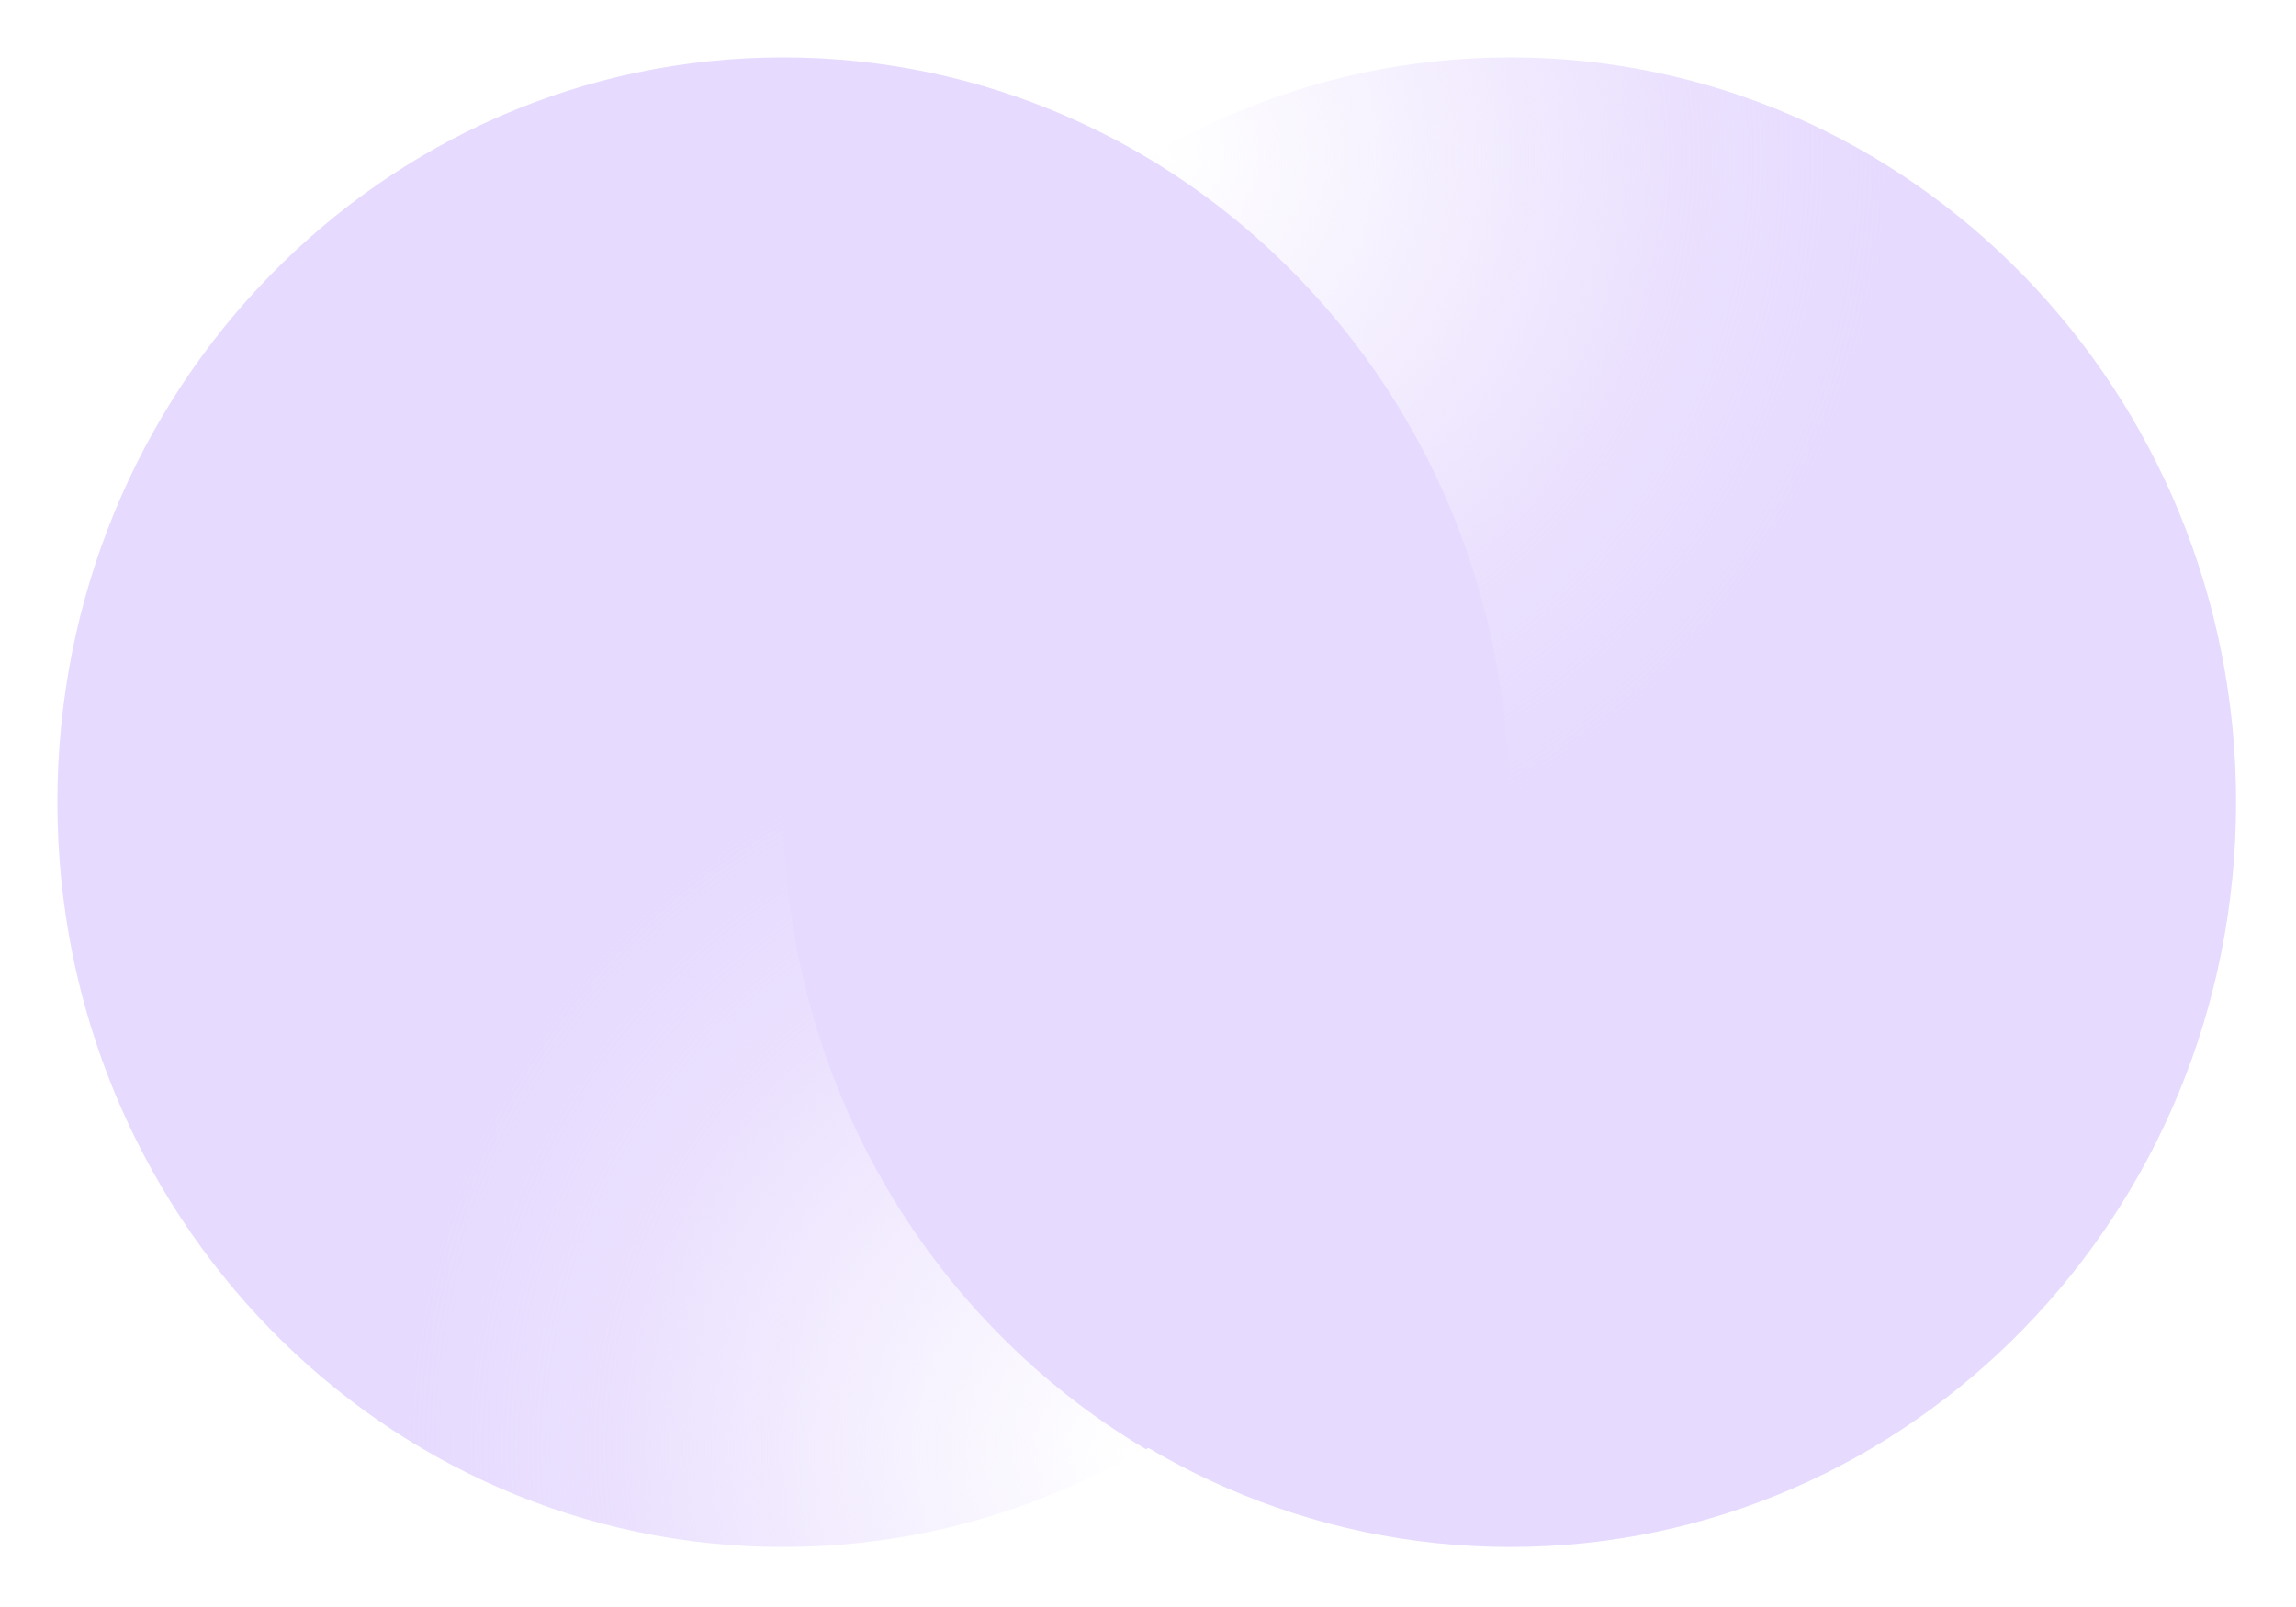
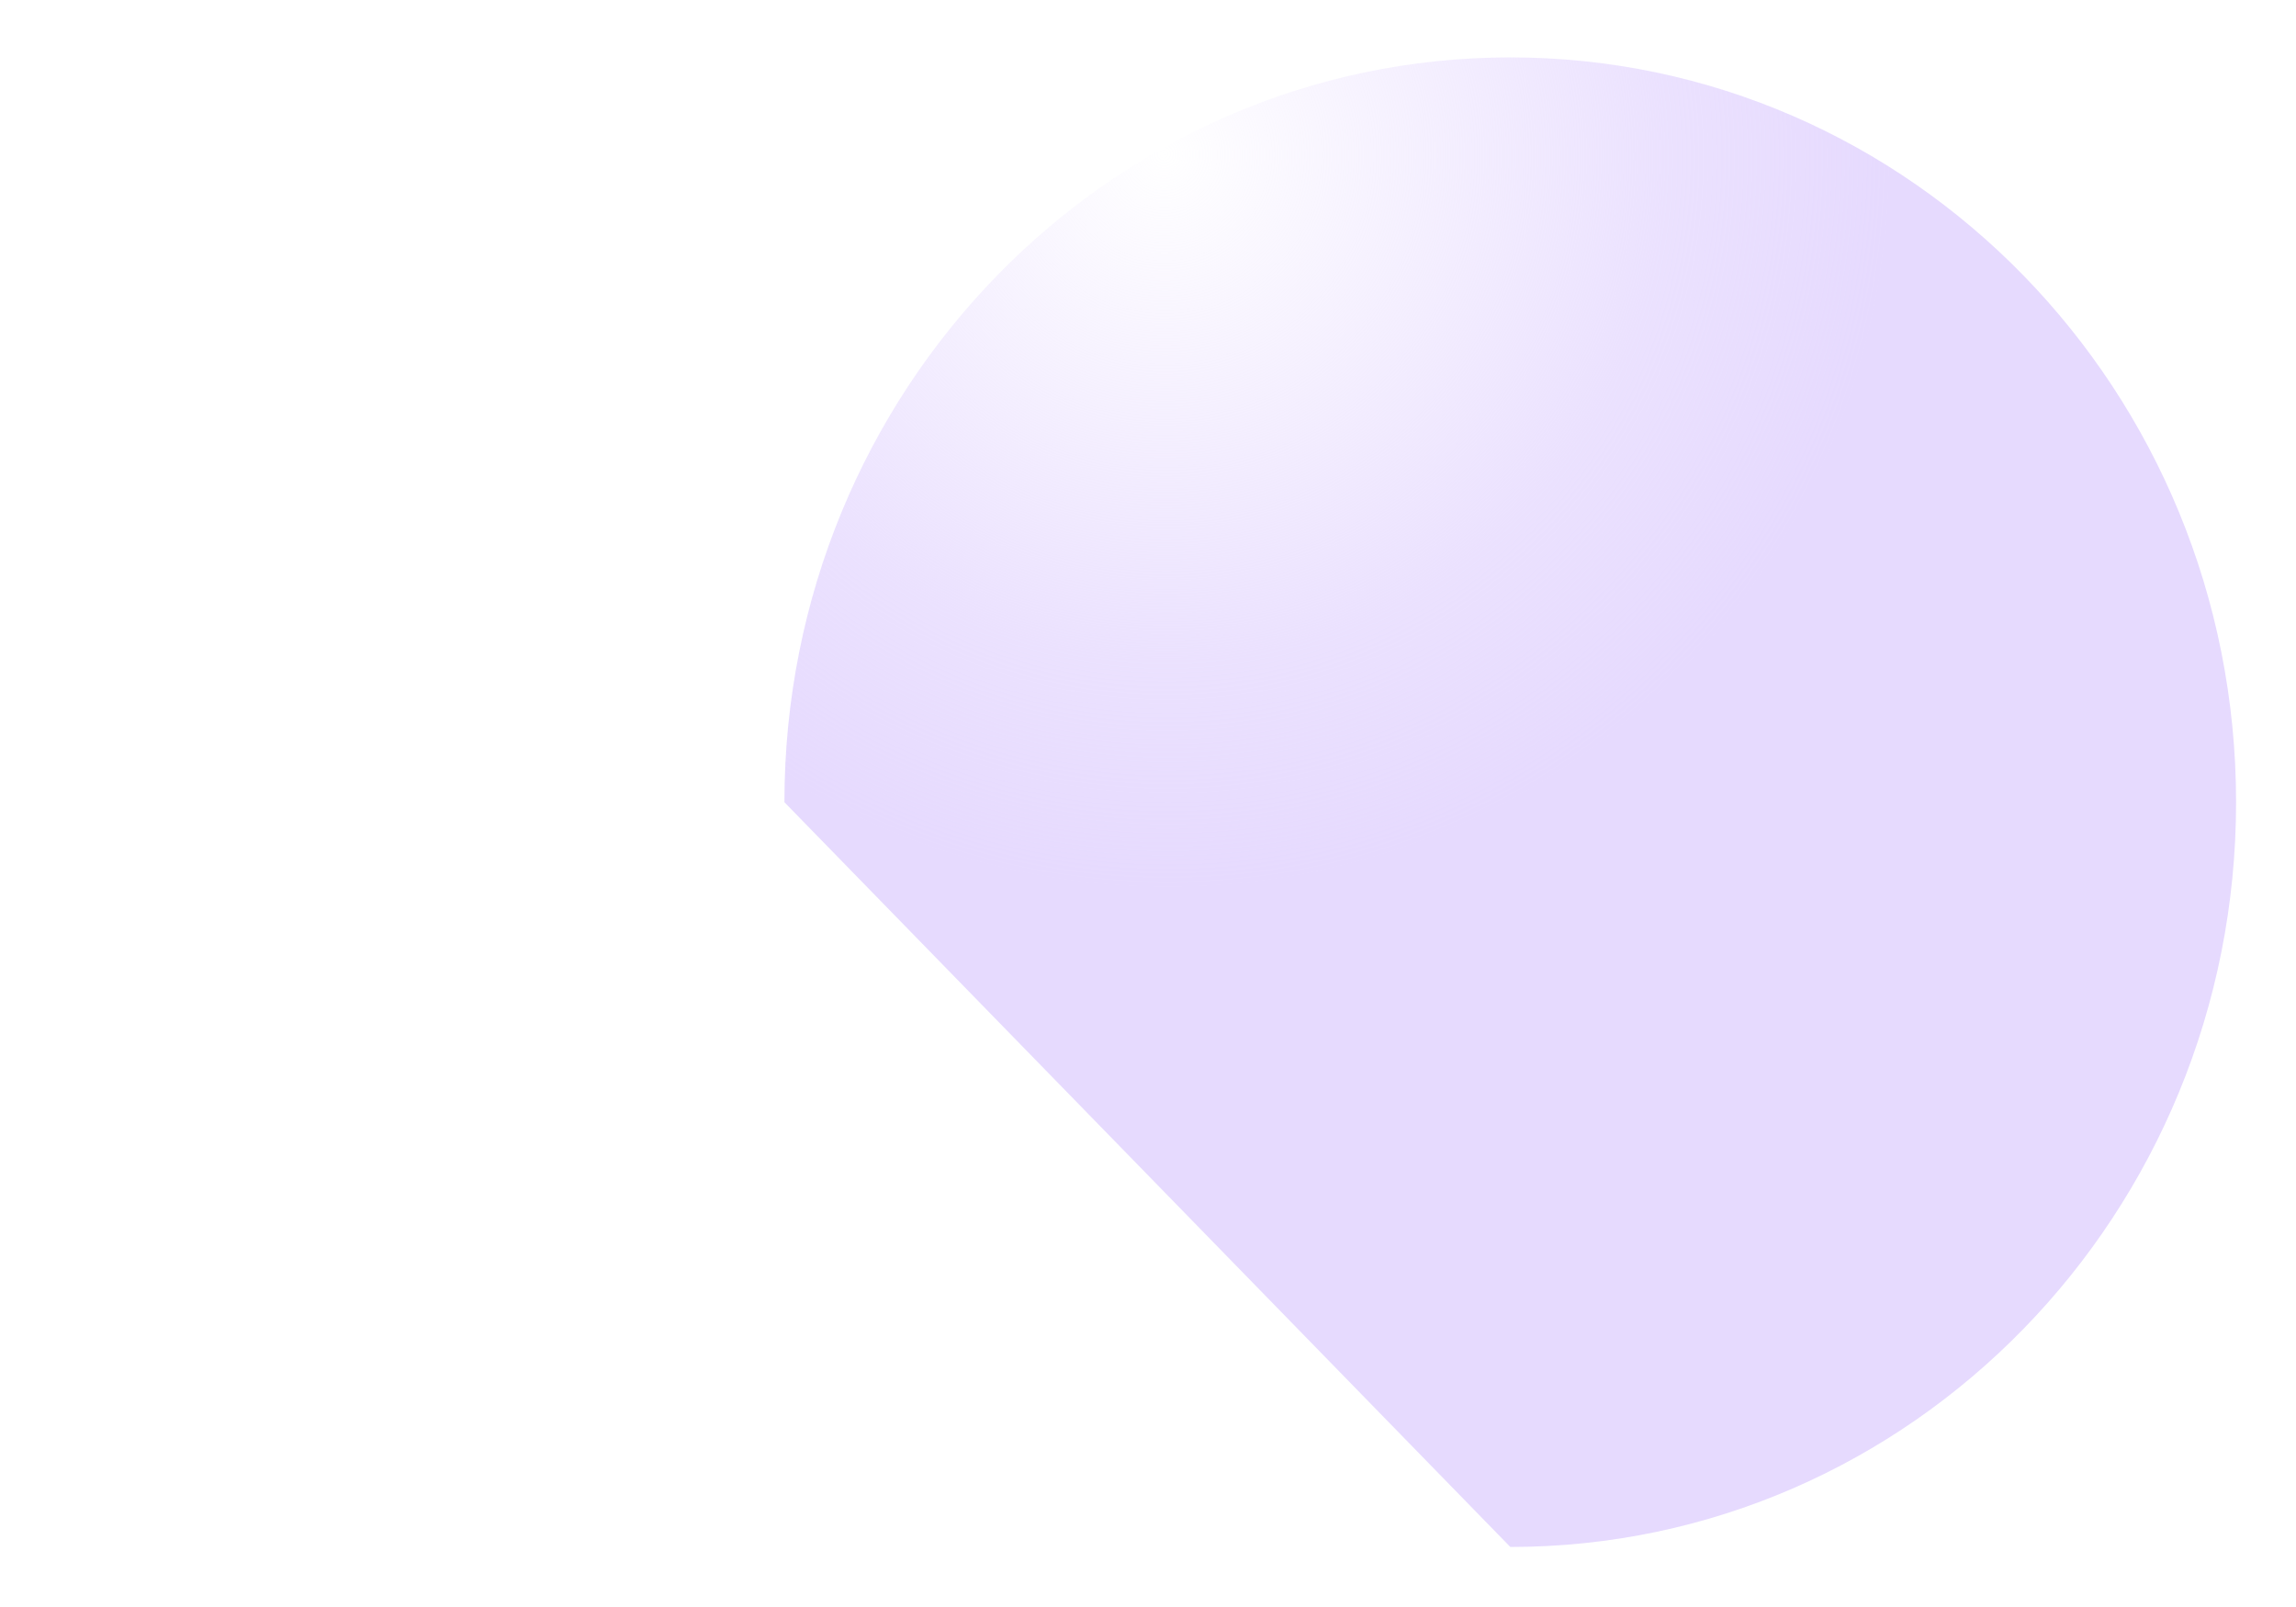
<svg xmlns="http://www.w3.org/2000/svg" width="20" height="14" viewBox="0 0 20 14" fill="none">
  <g clip-path="url(#clip0_101_28540)">
-     <path d="M13.156 13.477C16.648 13.477 19.478 10.572 19.478 6.989C19.478 3.405 16.648 0.5 13.156 0.5C9.664 0.5 6.833 3.405 6.833 6.989C6.833 10.572 9.664 13.477 13.156 13.477Z" fill="url(#paint0_radial_101_28540)" />
-     <path d="M6.822 0.5C3.33 0.5 0.5 3.405 0.5 6.989C0.5 10.572 3.33 13.477 6.822 13.477C10.314 13.477 13.145 10.572 13.145 6.989C13.145 3.405 10.314 0.5 6.822 0.5Z" fill="url(#paint1_radial_101_28540)" />
-     <path fill-rule="evenodd" clip-rule="evenodd" d="M9.983 1.385C11.873 2.507 13.145 4.604 13.145 7.006C13.145 9.407 11.873 11.505 9.983 12.626C8.093 11.505 6.822 9.407 6.822 7.006C6.822 4.604 8.093 2.507 9.983 1.385Z" fill="#E6DAFE" />
+     <path d="M13.156 13.477C16.648 13.477 19.478 10.572 19.478 6.989C19.478 3.405 16.648 0.5 13.156 0.5C9.664 0.5 6.833 3.405 6.833 6.989Z" fill="url(#paint0_radial_101_28540)" />
  </g>
  <defs>
    <radialGradient id="paint0_radial_101_28540" cx="0" cy="0" r="1" gradientUnits="userSpaceOnUse" gradientTransform="translate(10.138 1.336) rotate(61.908) scale(6.408 6.317)">
      <stop stop-color="#E6DAFE" stop-opacity="0" />
      <stop offset="0.348" stop-color="#E6DAFE" stop-opacity="0.4" />
      <stop offset="0.691" stop-color="#E6DAFE" stop-opacity="0.8" />
      <stop offset="1" stop-color="#E6DAFE" />
    </radialGradient>
    <radialGradient id="paint1_radial_101_28540" cx="0" cy="0" r="1" gradientUnits="userSpaceOnUse" gradientTransform="translate(9.84 12.642) rotate(-118.092) scale(6.408 6.317)">
      <stop stop-color="#E6DAFE" stop-opacity="0" />
      <stop offset="0.348" stop-color="#E6DAFE" stop-opacity="0.4" />
      <stop offset="0.691" stop-color="#E6DAFE" stop-opacity="0.8" />
      <stop offset="1" stop-color="#E6DAFE" />
    </radialGradient>
    <clipPath id="clip0_101_28540">
      <rect width="19" height="13" fill="white" transform="translate(0.5 0.5)" />
    </clipPath>
  </defs>
</svg>